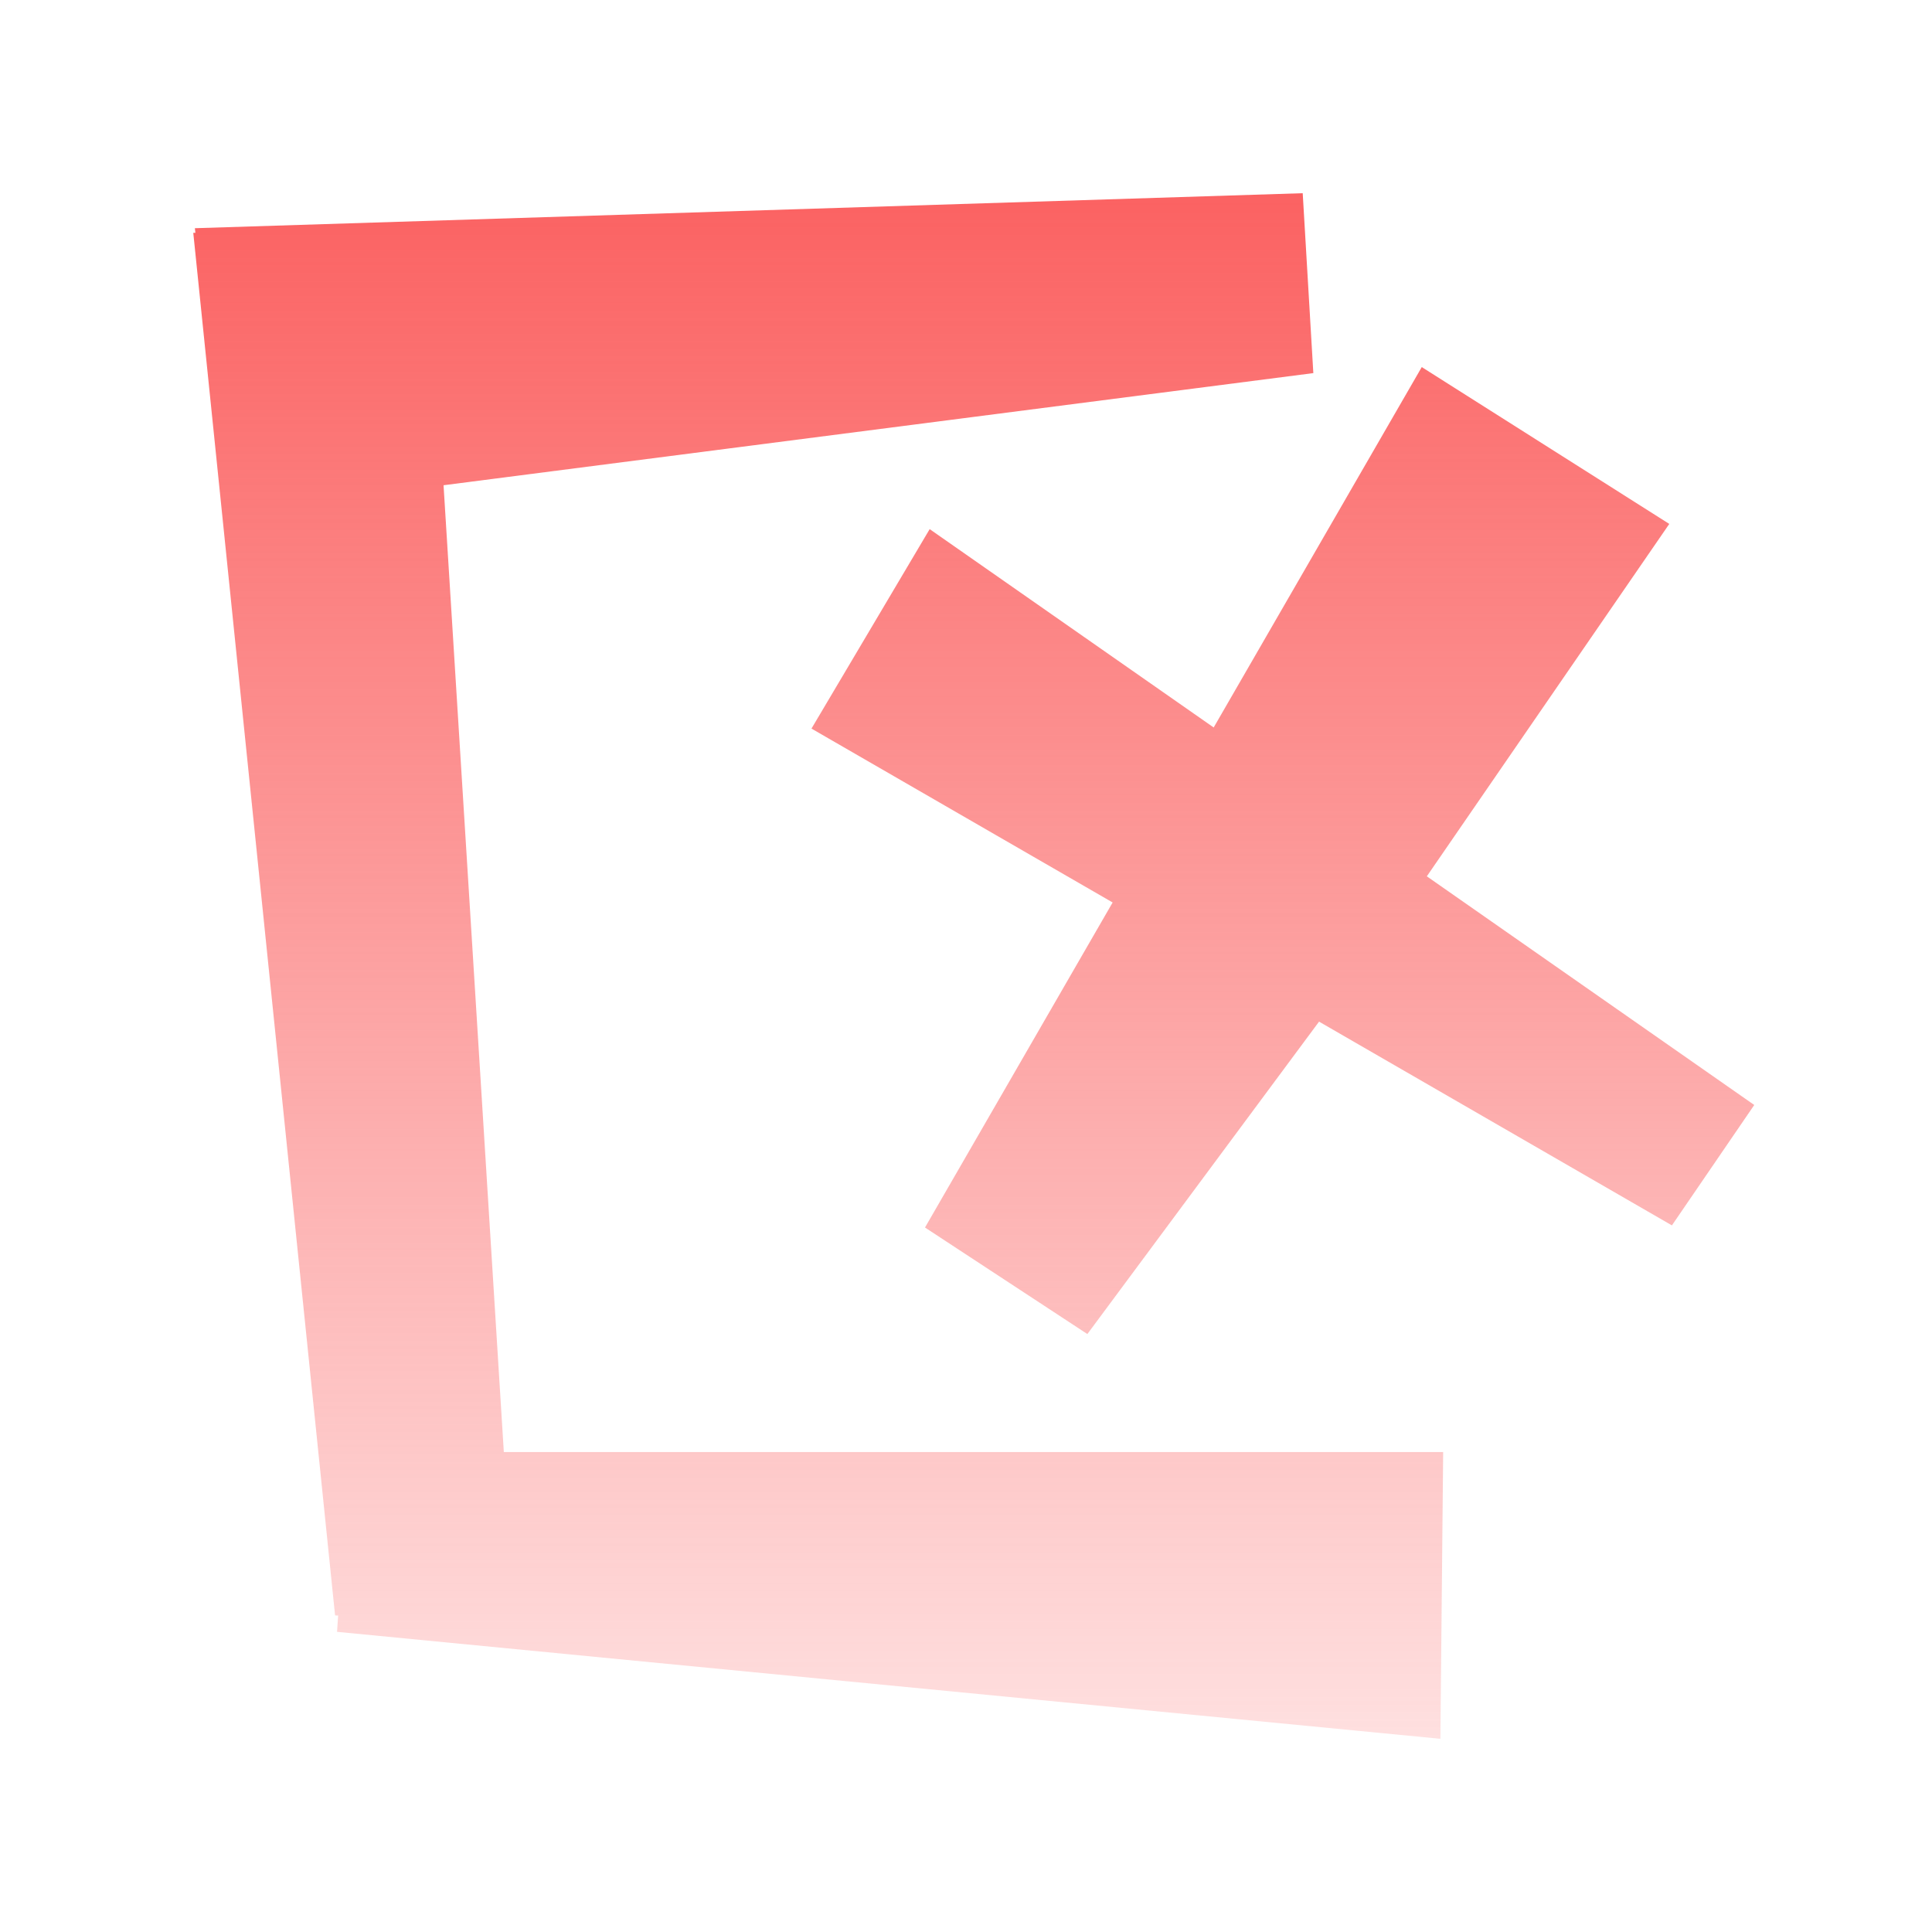
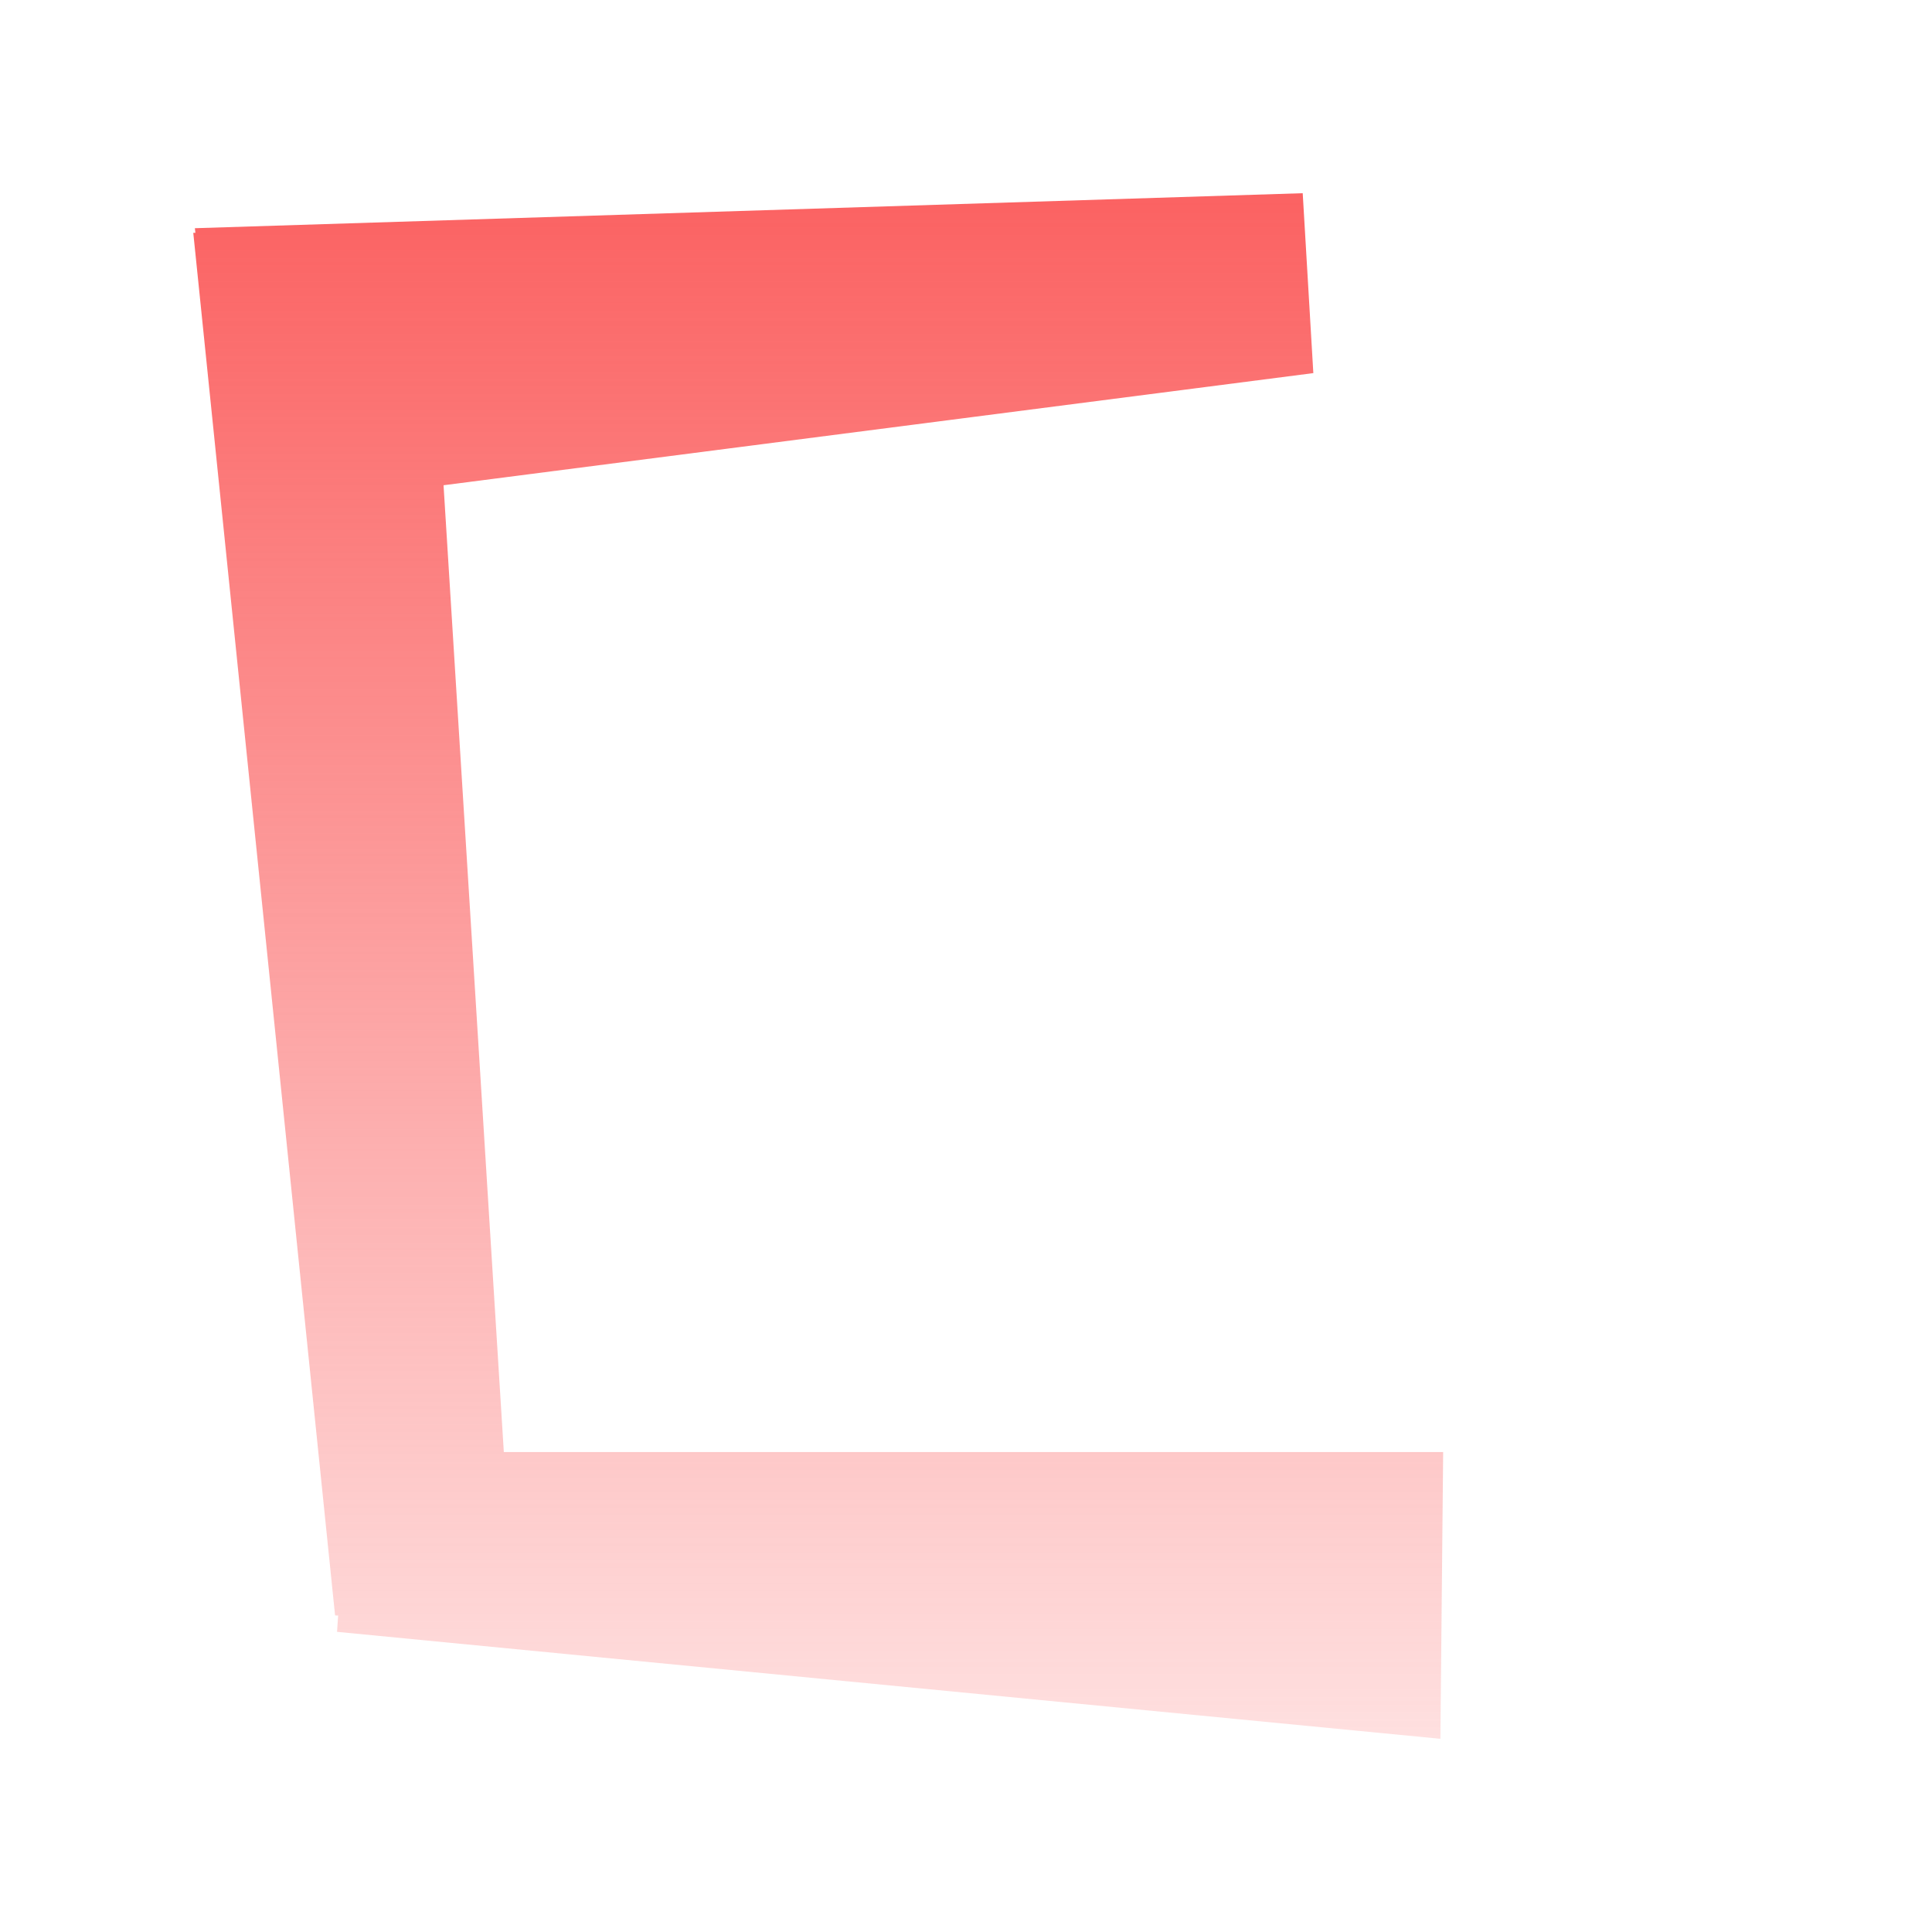
<svg xmlns="http://www.w3.org/2000/svg" width="50" height="50" fill="none">
  <path fill="url(#a)" d="m33.989 9.656-22.51 2.902 1.56 25.021h24.31L37.277 45 8.723 42.232l.028-.422-.079-.002-3.67-35.783.055.001-.014-.12L33.714 5l.275 4.656Z" />
-   <path fill="url(#b)" d="m43.201 13.559-6.275 9.12 8.474 5.918-2.131 3.116-9.132-5.273-5.996 8.085-4.202-2.757 4.856-8.412-7.794-4.5 3.059-5.162 7.35 5.133L36.795 9.5l6.406 4.059Z" />
  <defs>
    <linearGradient id="a" x1="20.971" x2="20.971" y1="5" y2="45" gradientUnits="userSpaceOnUse">
      <stop stop-color="#FB6262" />
      <stop offset="1" stop-color="#FB6262" stop-opacity=".2" />
    </linearGradient>
    <linearGradient id="b" x1="20.971" x2="20.971" y1="5" y2="45" gradientUnits="userSpaceOnUse">
      <stop stop-color="#FB6262" />
      <stop offset="1" stop-color="#FB6262" stop-opacity=".2" />
    </linearGradient>
  </defs>
</svg>